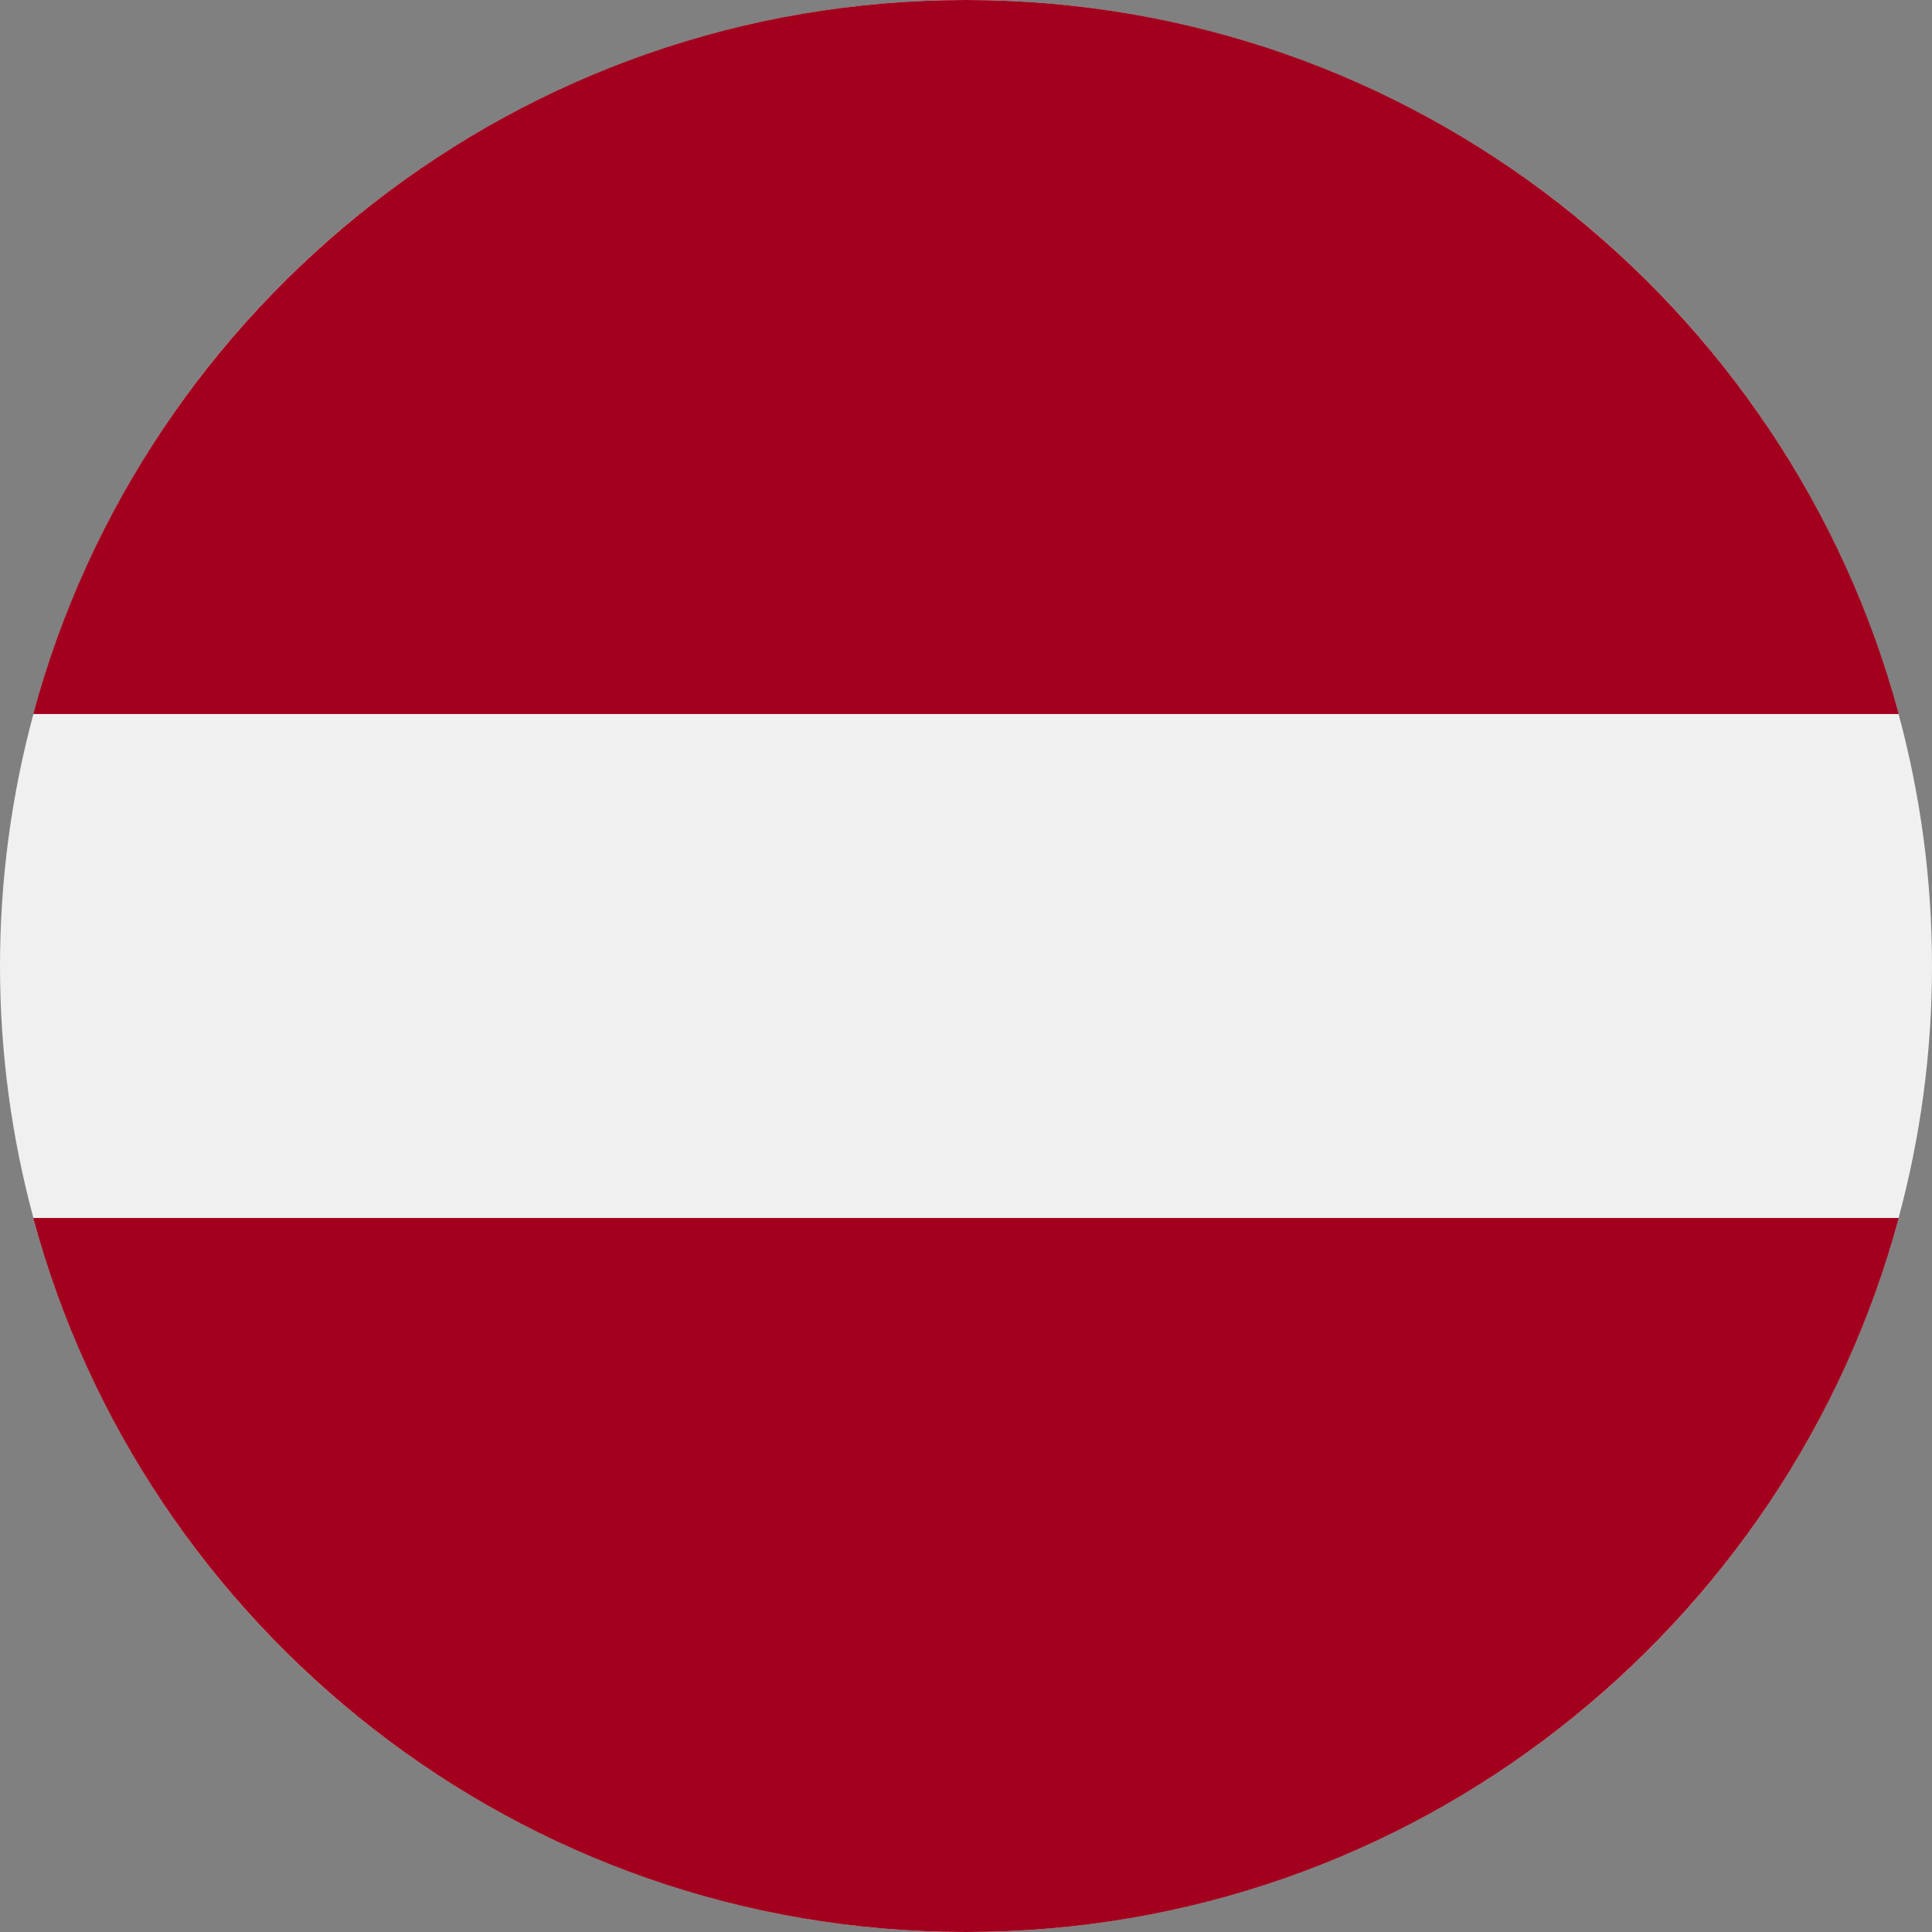
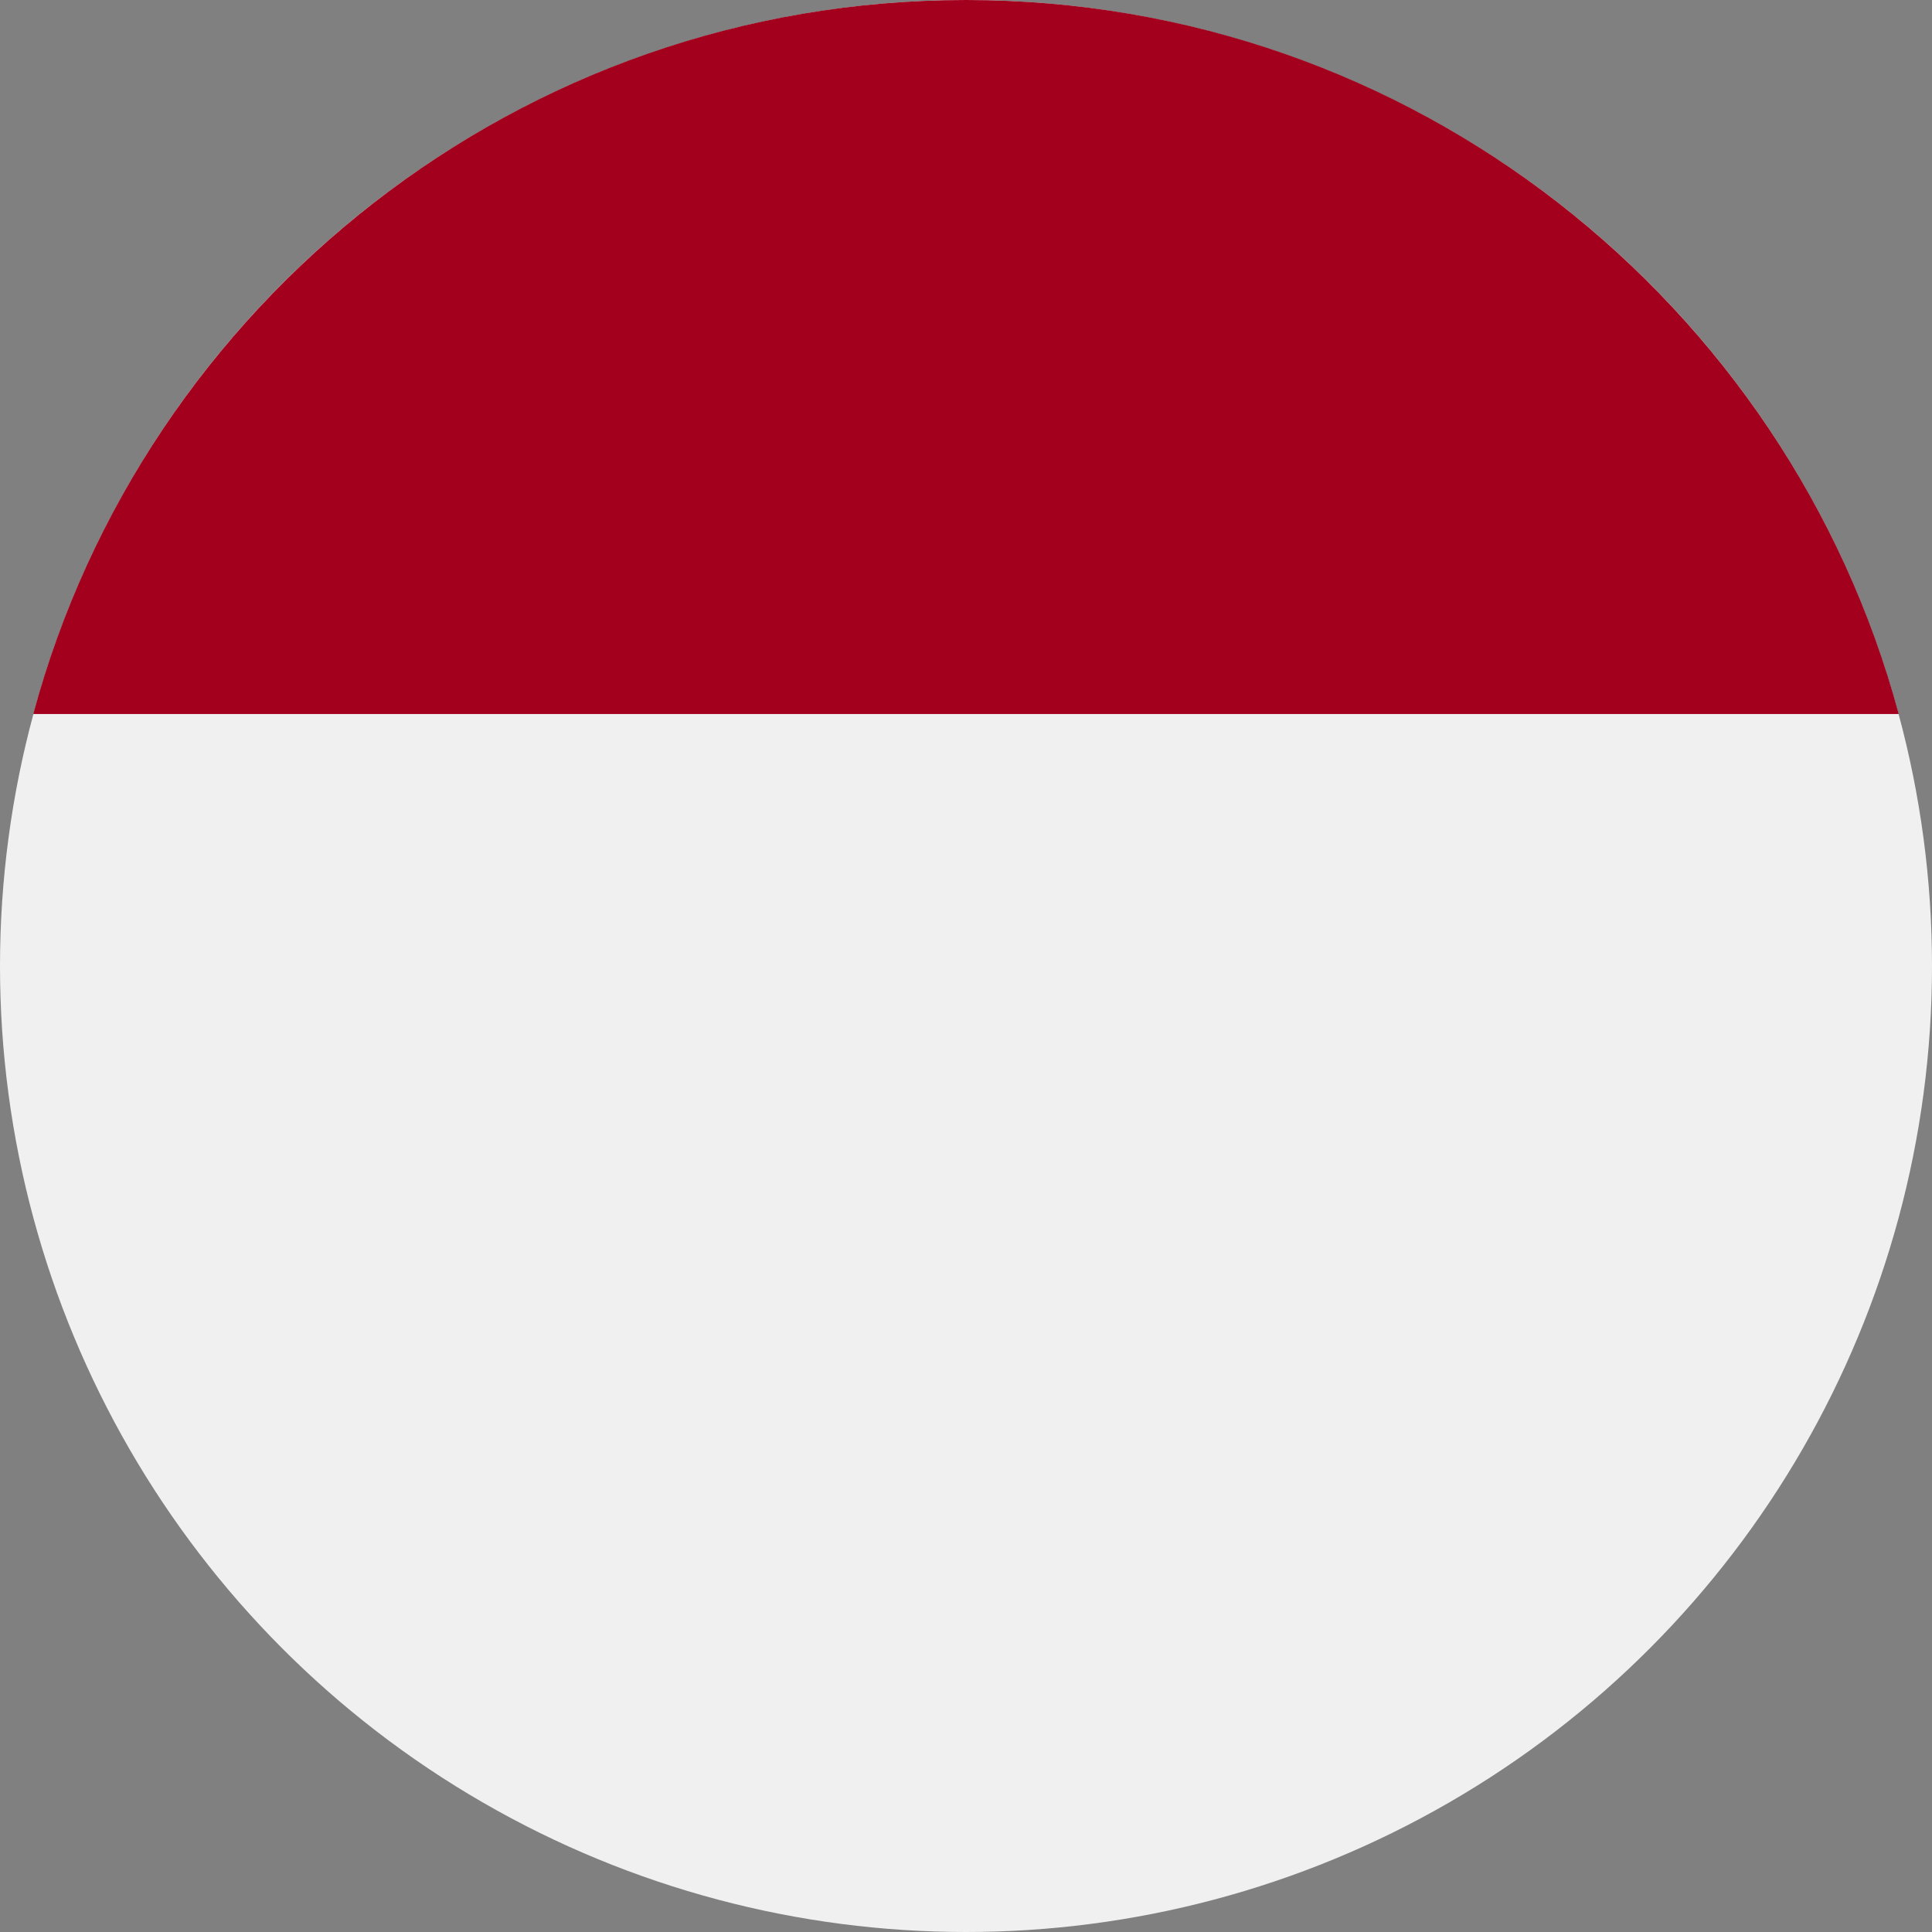
<svg xmlns="http://www.w3.org/2000/svg" height="32" viewBox="0 0 32 32" width="32">
  <rect x="0" y="0" width="32" height="32" fill="#808080" stroke="none" />
  <g fill="none">
    <circle cx="16" cy="16" fill="#f0f0f0" r="16" />
    <g fill="#a2001d" transform="translate(.5)">
      <path d="m15.5 0c-7.392 0-13.613 5.014-15.449 11.826h30.898c-1.836-6.812-8.056-11.826-15.449-11.826z" />
-       <path d="m15.5 32c7.392 0 13.613-5.014 15.449-11.826h-30.898c1.836 6.812 8.056 11.826 15.449 11.826z" />
    </g>
  </g>
</svg>